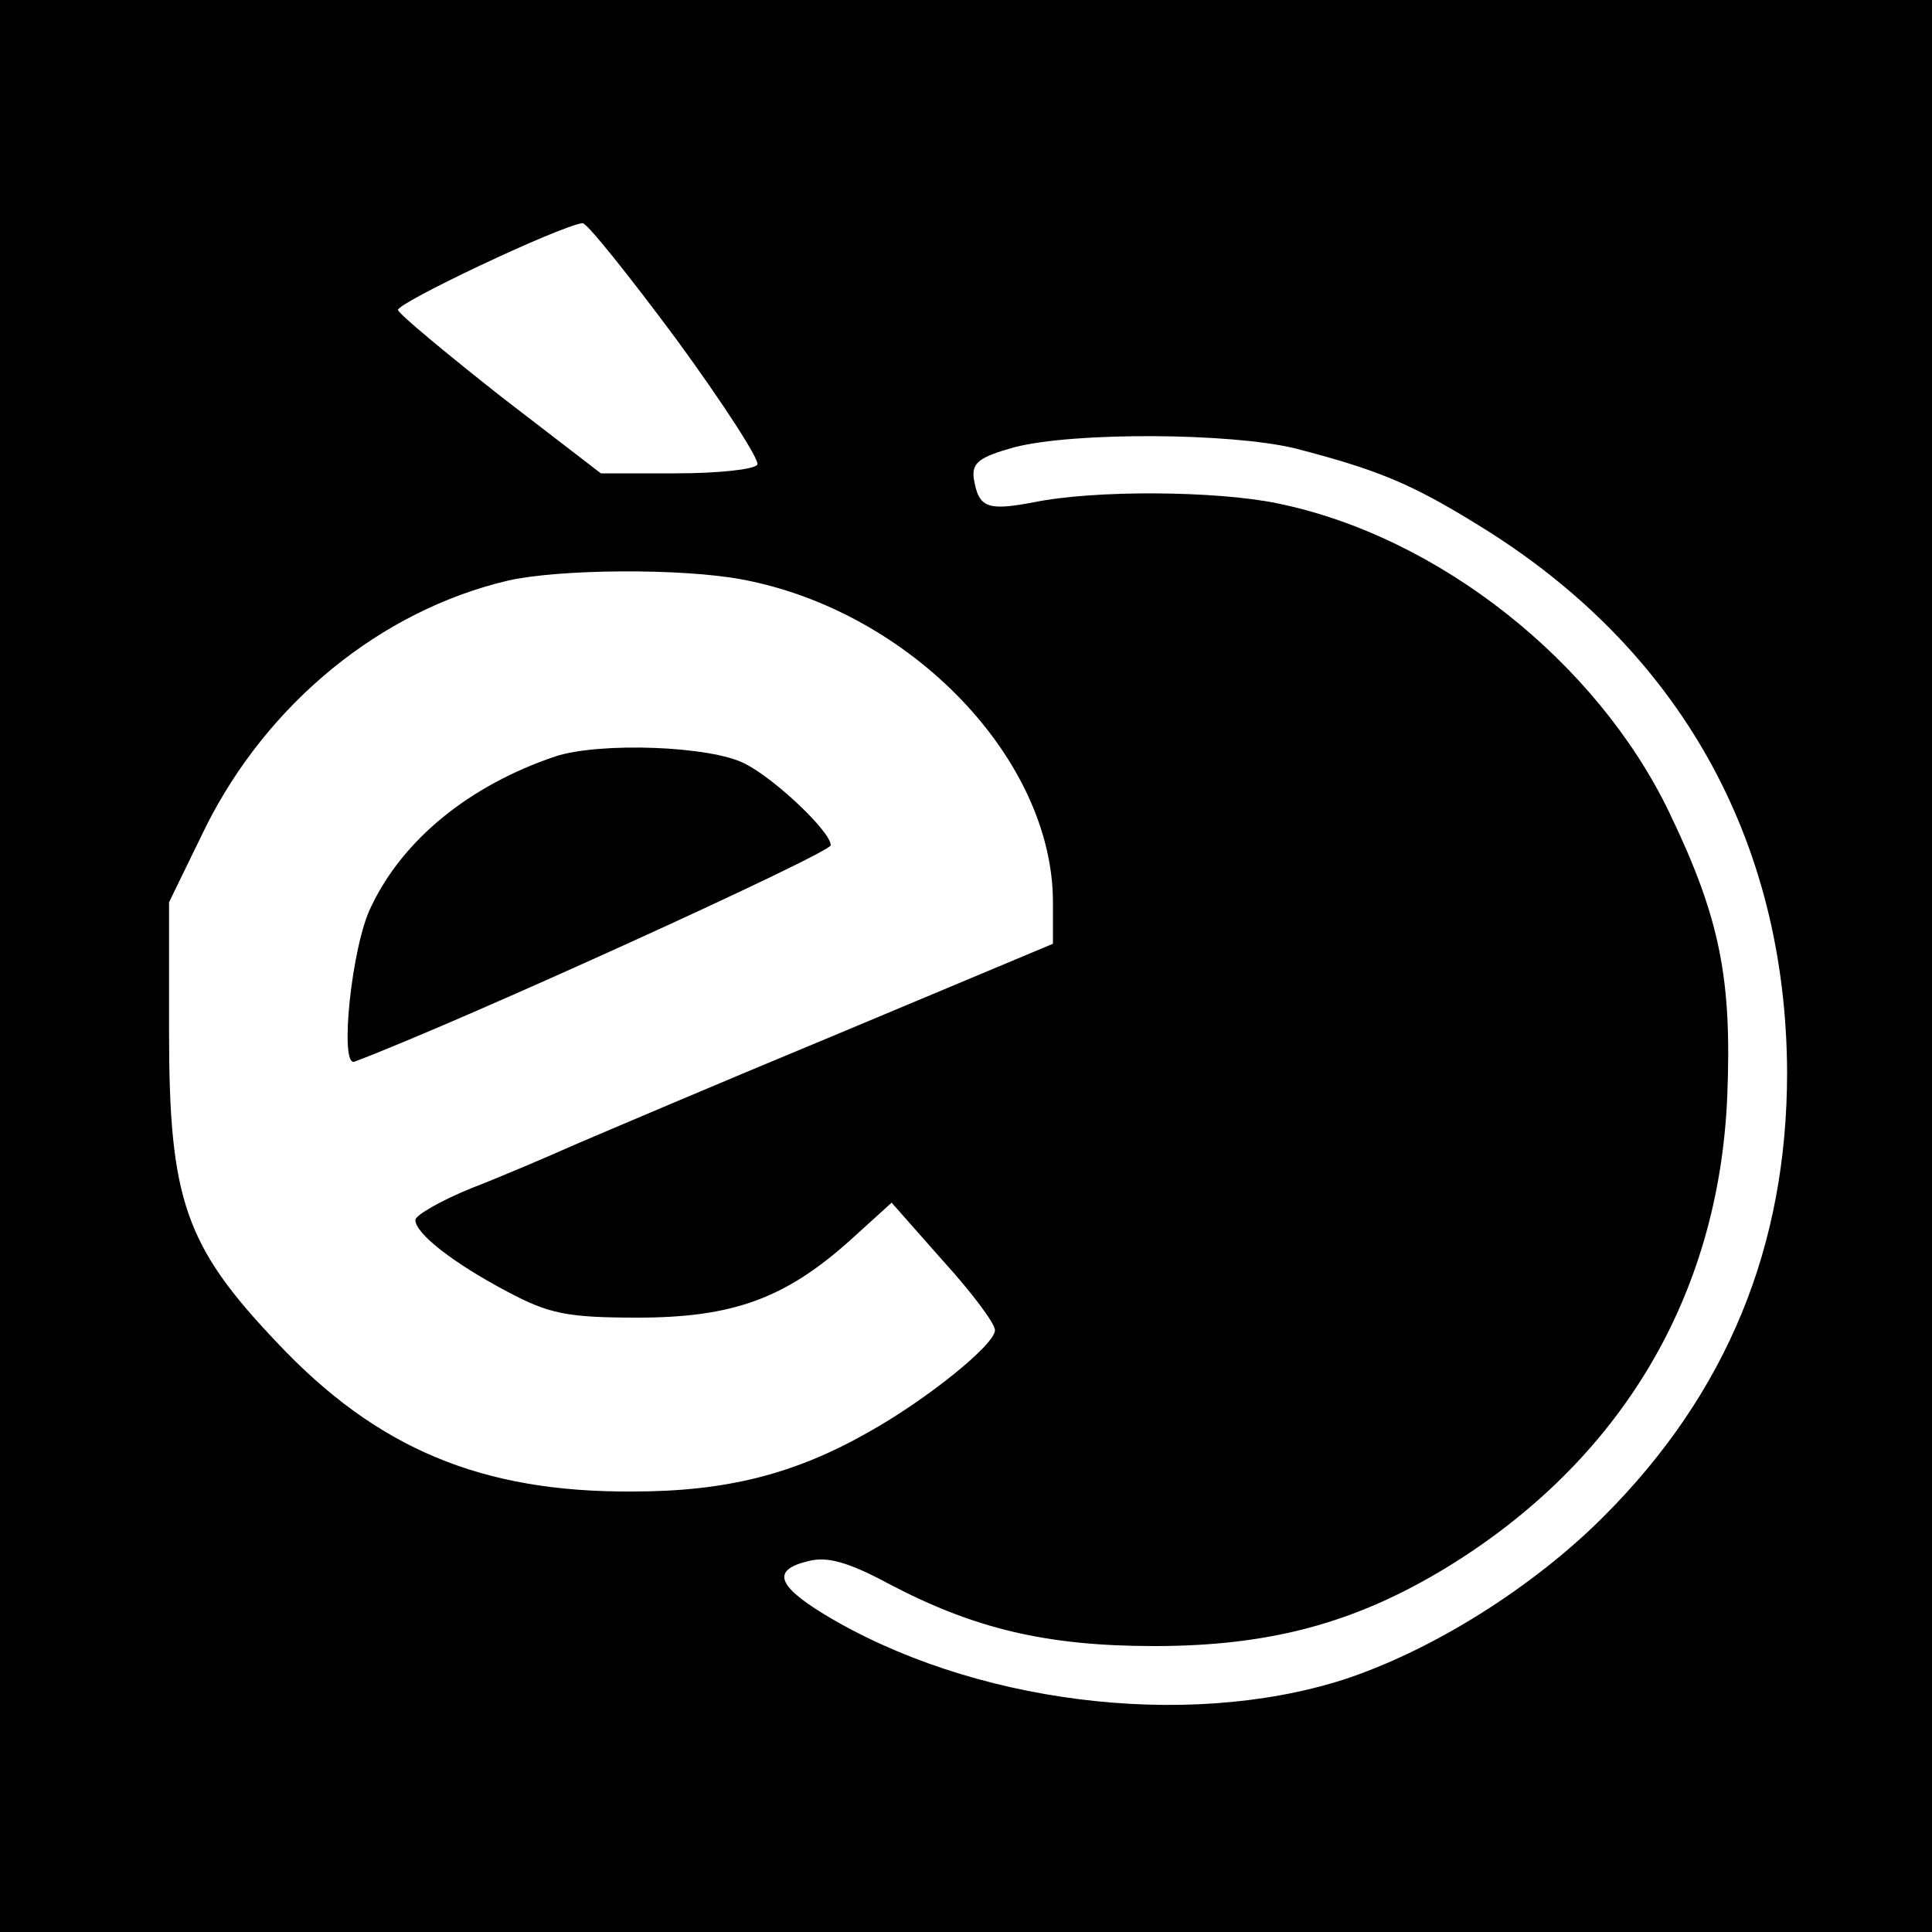
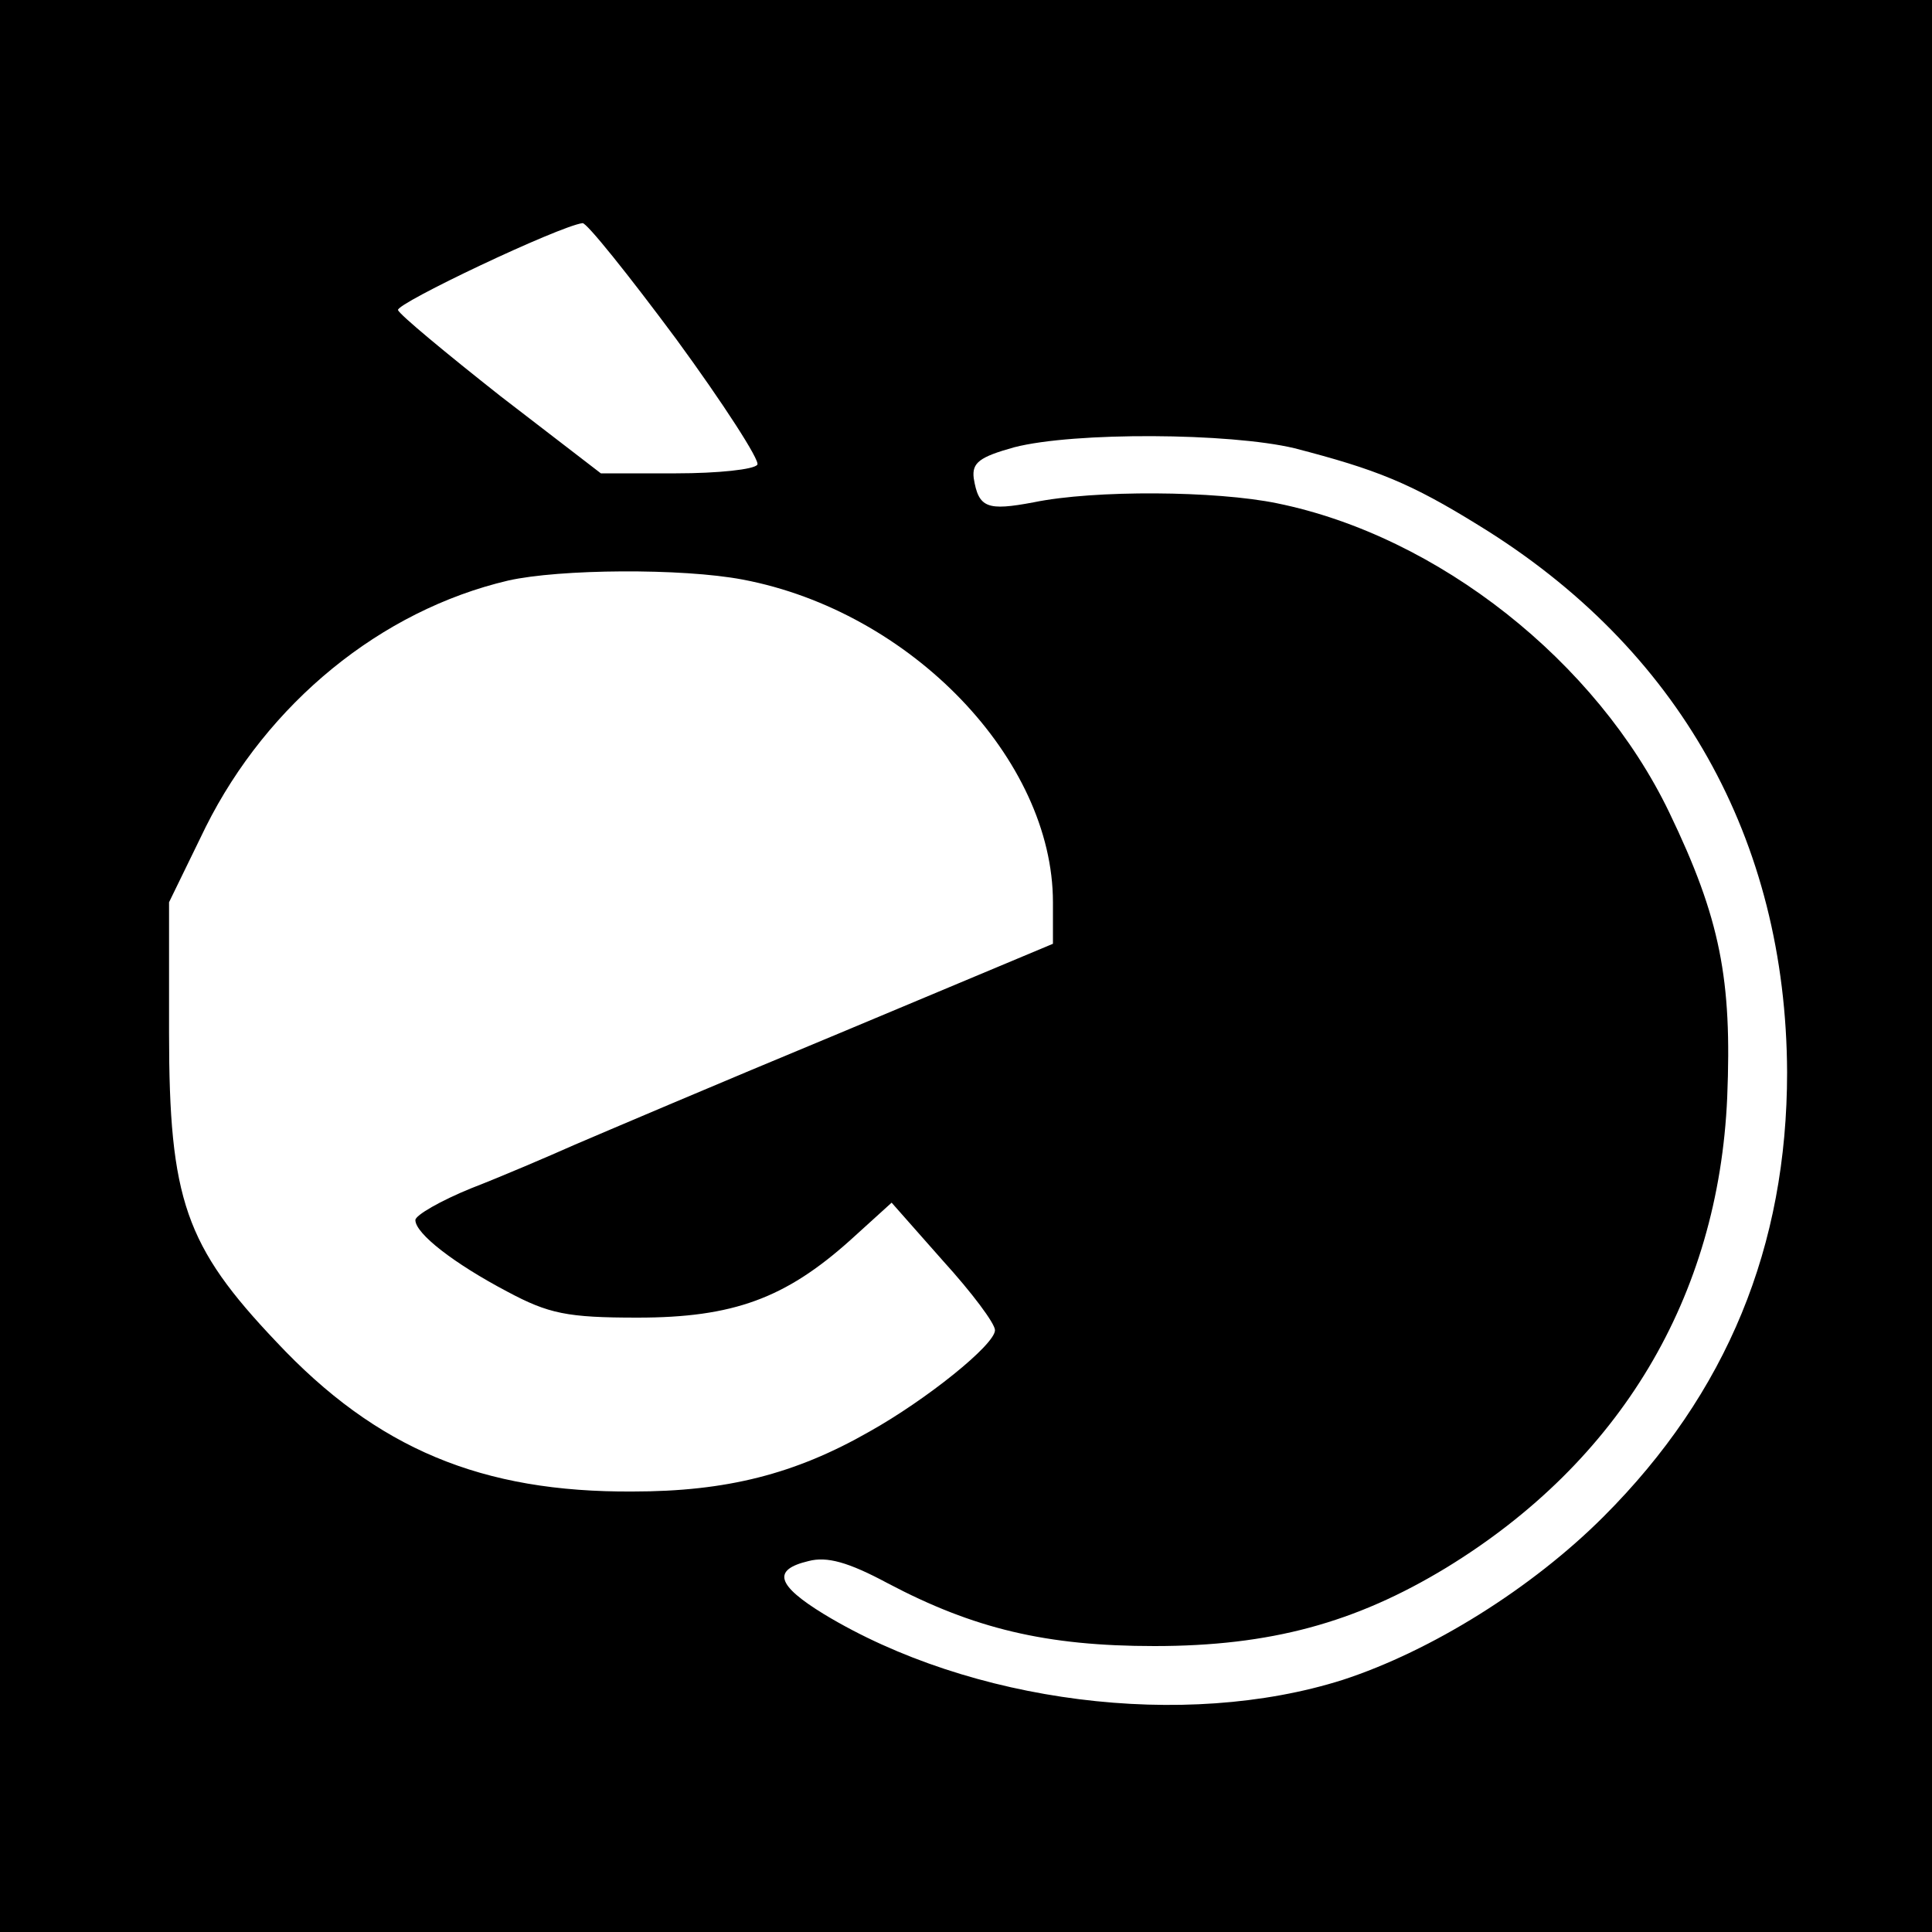
<svg xmlns="http://www.w3.org/2000/svg" version="1.0" width="200pt" height="200pt" viewBox="0 0 200 200" preserveAspectRatio="xMidYMid meet">
  <g transform="translate(0,200) scale(0.1,-0.1)" fill="#000000" stroke="none">
    <path d="M0 1000 l0 -1000 1000 0 1000 0 0 1000 0 1000 -1000 0 -1000 0 0 -1000z m700 649 c49 -67 87 -126 84 -130 -3 -5 -41 -9 -84 -9 l-78 0 -104 80 c-57 45 -104 84 -106 89 -2 7 167 87 191 90 4 1 48 -54 97 -120z m640 -113 c85 -22 120 -36 191 -80 207 -127 318 -325 319 -566 0 -180 -62 -332 -190 -460 -74 -74 -178 -139 -270 -169 -164 -52 -385 -24 -537 68 -49 30 -54 46 -16 55 19 5 41 -1 82 -23 89 -47 164 -65 276 -65 120 0 208 24 302 81 180 110 282 280 291 487 5 122 -7 185 -60 295 -75 156 -239 286 -406 320 -63 13 -189 14 -252 1 -48 -9 -57 -6 -62 25 -2 16 6 22 42 32 62 16 223 15 290 -1z m-571 -136 c174 -33 321 -186 321 -334 l0 -43 -222 -93 c-123 -51 -245 -103 -273 -115 -27 -12 -76 -33 -107 -45 -32 -13 -58 -28 -58 -33 0 -14 40 -45 95 -74 43 -23 62 -27 135 -27 99 0 153 20 220 80 l43 39 53 -60 c30 -33 54 -65 54 -72 0 -15 -71 -72 -130 -105 -77 -44 -148 -62 -245 -62 -156 -1 -265 44 -369 155 -94 99 -111 147 -111 320 l0 135 38 78 c64 128 181 224 313 255 53 12 180 13 243 1z" />
-     <path d="M575 1217 c-89 -30 -158 -86 -191 -156 -20 -40 -33 -166 -17 -160 109 41 493 216 493 224 0 14 -57 68 -88 84 -35 19 -151 23 -197 8z" />
  </g>
</svg>